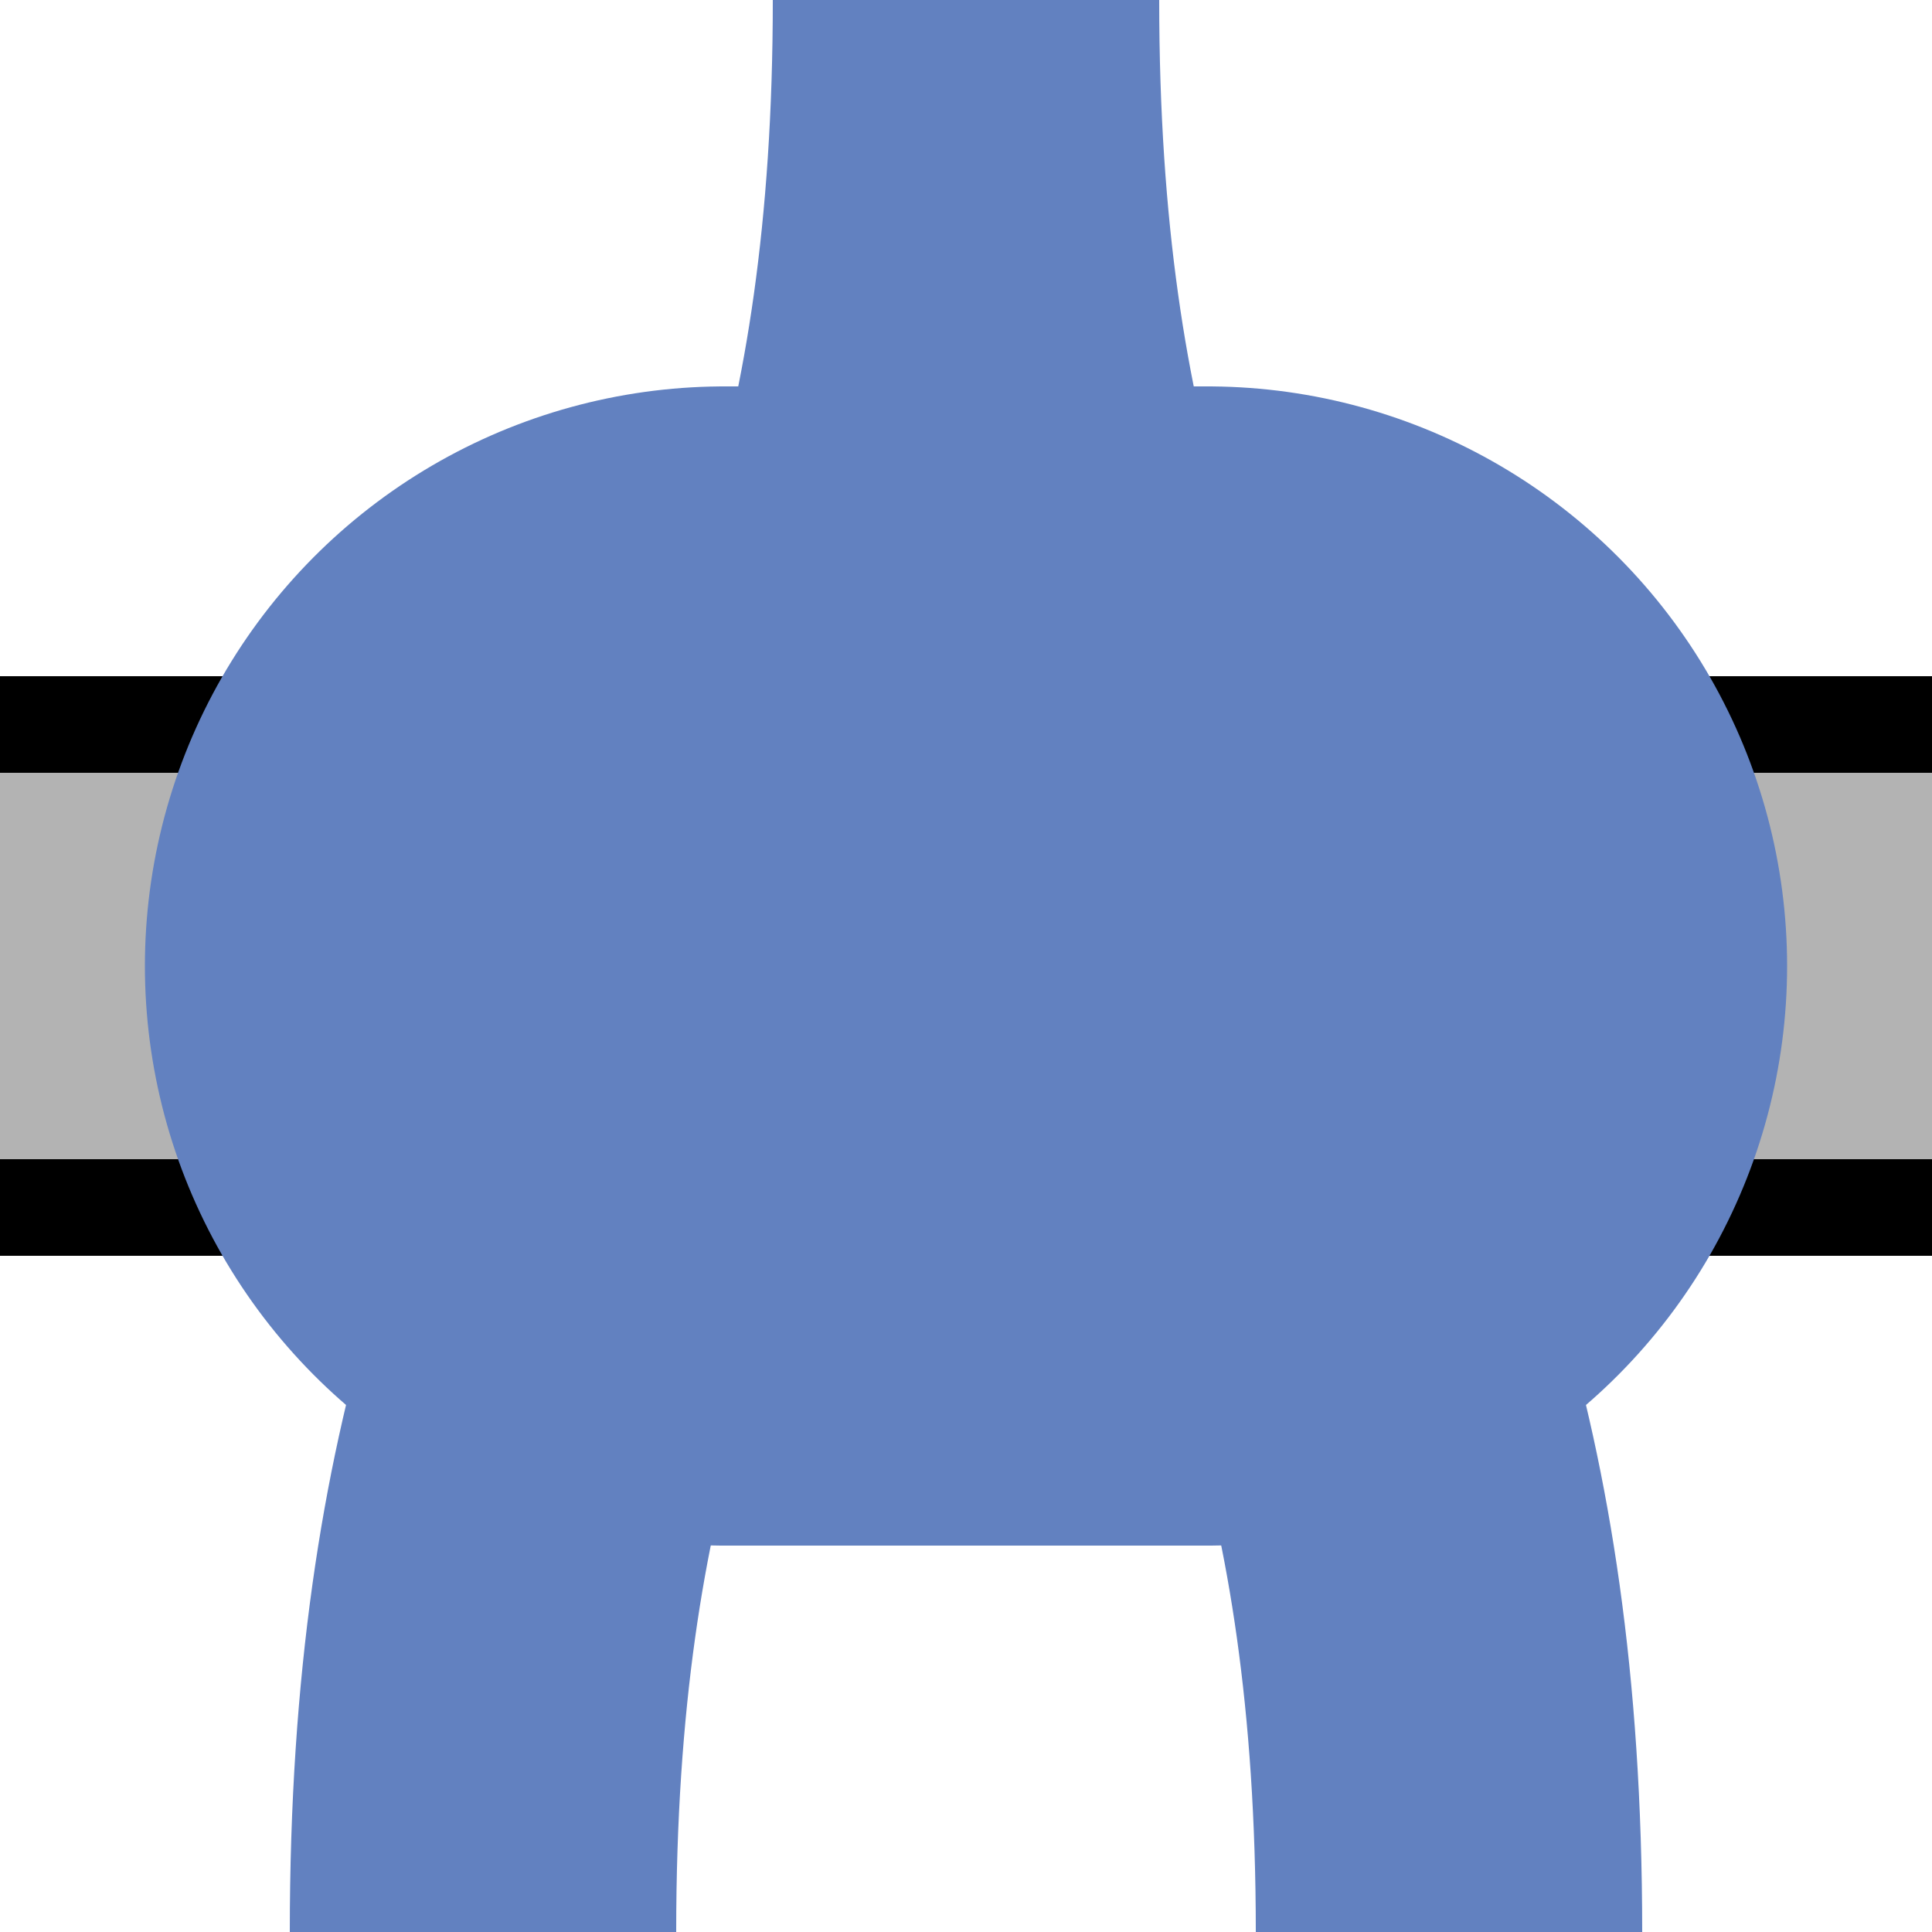
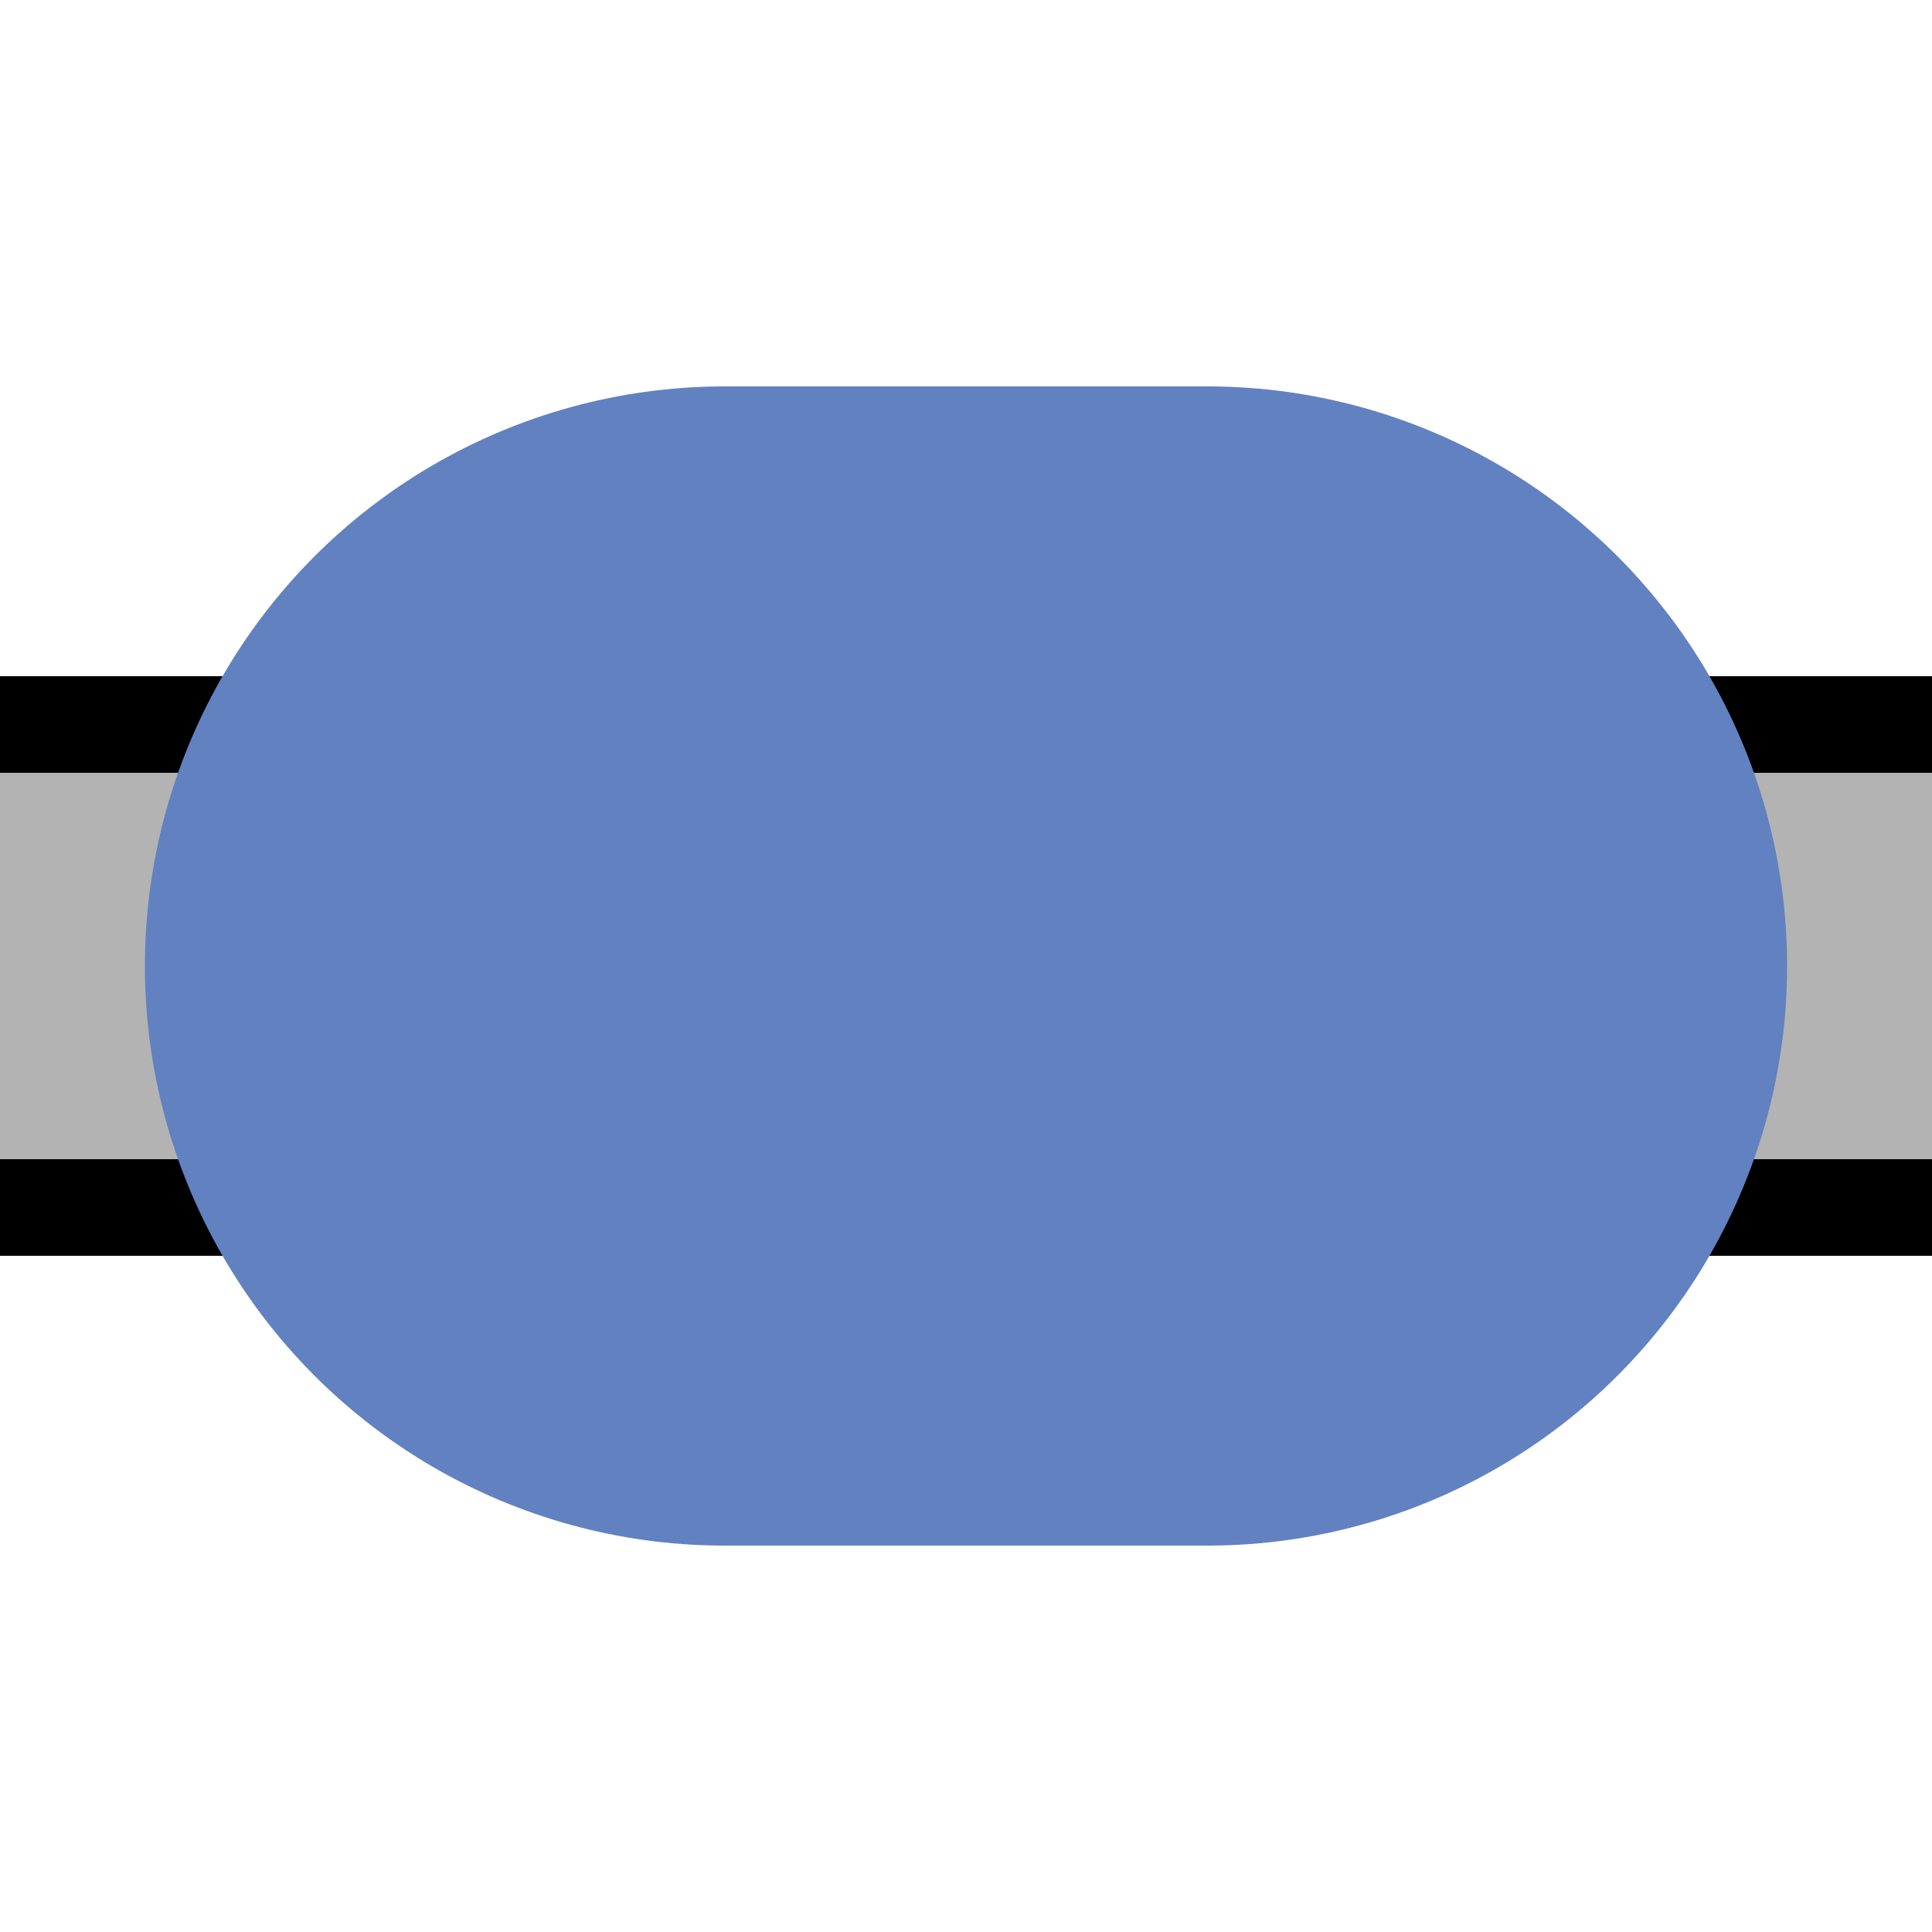
<svg xmlns="http://www.w3.org/2000/svg" width="500" height="500">
  <title>uexXBHFSPLa-M</title>
  <path fill="#B3B3B3" stroke="#000" d="M 0,187.5 H 550 v 125 H 0" stroke-width="25" />
  <g stroke="#6281C0">
-     <path d="M 125,500 C 125,250 250,250 250,0 250,250 375,250 375,500" stroke-width="100" fill="none" />
    <path d="m 187.5,250 h 125" stroke-width="300" stroke-linecap="round" />
  </g>
</svg>